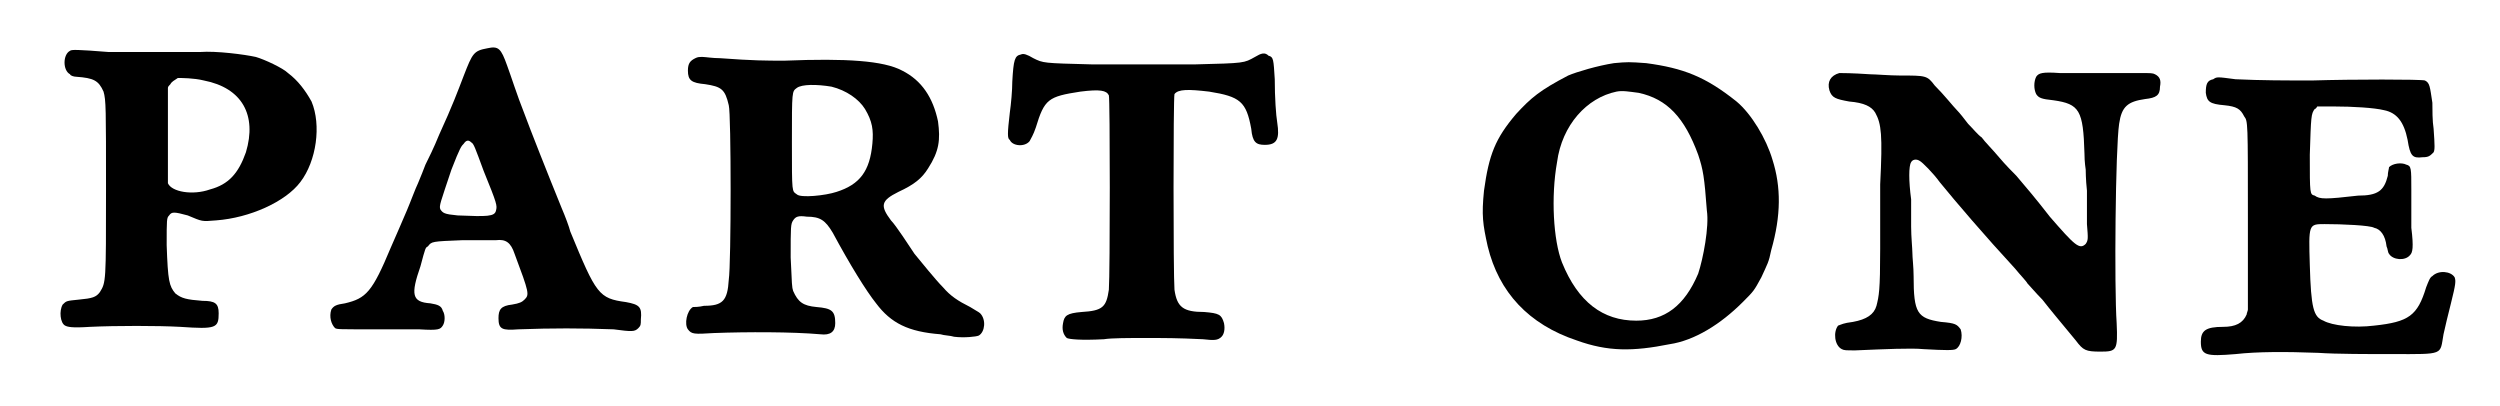
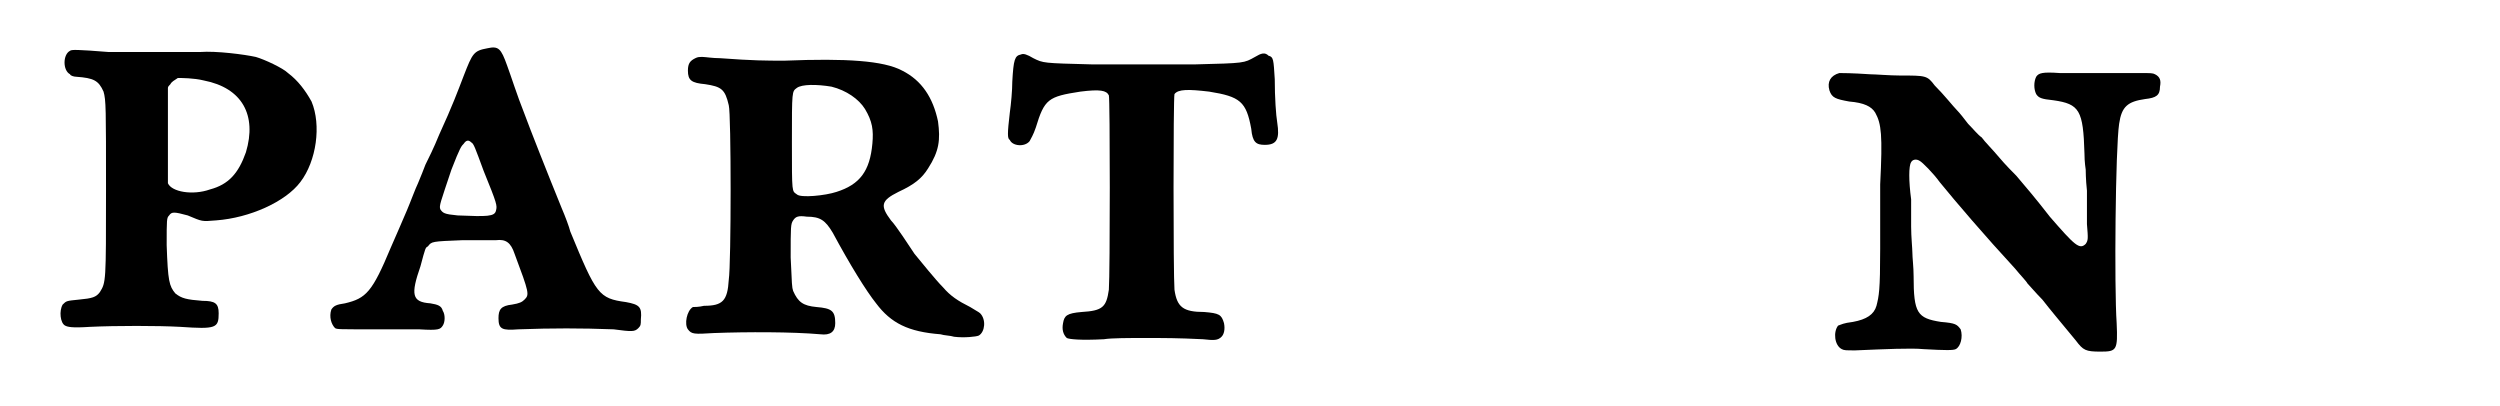
<svg xmlns="http://www.w3.org/2000/svg" xmlns:xlink="http://www.w3.org/1999/xlink" width="197px" height="32px" viewBox="0 0 1972 328" version="1.1">
  <defs>
    <path id="gl8194" d="M 33 39 C 27 42 27 55 33 58 C 33 59 36 60 38 60 C 52 61 56 63 60 72 C 62 79 62 85 62 152 C 62 226 62 226 57 234 C 54 238 51 239 40 240 C 30 241 30 241 27 244 C 24 249 25 259 29 261 C 31 262 34 263 49 262 C 70 261 104 261 122 262 C 151 264 153 263 153 251 C 153 243 150 241 140 241 C 127 240 123 239 118 235 C 113 229 112 225 111 196 C 111 175 111 174 113 172 C 115 169 117 169 128 172 C 140 177 139 177 151 176 C 178 174 207 161 219 145 C 232 128 236 99 228 80 C 223 71 217 63 209 57 C 205 53 190 46 183 44 C 174 42 151 39 138 40 C 121 40 78 40 64 40 C 39 38 34 38 33 39 M 141 63 C 172 69 184 91 175 121 C 169 138 161 147 146 151 C 132 156 115 153 112 146 C 112 145 112 129 112 107 C 112 94 112 82 112 69 C 112 68 113 67 114 66 C 115 64 117 63 120 61 C 123 61 133 61 141 63 z" fill="black" />
    <path id="gl8195" d="M 135 8 C 124 10 123 12 116 30 C 111 43 107 54 96 78 C 92 88 87 98 85 102 C 84 105 81 112 79 117 C 77 121 73 132 70 139 C 67 146 61 160 57 169 C 42 205 37 210 20 214 C 13 215 11 216 9 219 C 7 225 9 231 12 234 C 14 235 13 235 48 235 C 58 235 72 235 80 235 C 96 236 97 235 99 232 C 101 229 101 223 99 220 C 98 216 95 215 89 214 C 74 213 73 207 81 184 C 85 169 85 169 87 168 C 90 164 90 164 115 163 C 128 163 139 163 142 163 C 150 162 154 165 157 174 C 169 206 169 207 165 211 C 163 213 161 214 155 215 C 146 216 144 219 144 226 C 144 235 147 236 160 235 C 188 234 210 234 237 235 C 252 237 254 237 257 234 C 259 232 259 231 259 227 C 260 217 258 215 247 213 C 225 210 223 207 202 156 C 201 152 198 144 195 137 C 184 110 169 72 165 61 C 159 46 154 30 151 22 C 146 8 144 6 135 8 M 122 84 C 124 85 125 88 132 107 C 143 134 143 135 142 139 C 141 144 135 144 111 143 C 100 142 99 141 97 138 C 96 135 97 133 106 106 C 113 88 114 87 116 85 C 118 82 120 82 122 84 z" fill="black" />
    <path id="gl8196" d="M 37 10 C 33 12 31 14 31 20 C 31 28 34 30 45 31 C 58 33 61 35 64 48 C 66 55 66 176 64 189 C 63 206 59 210 44 210 C 40 211 36 211 35 211 C 30 214 28 225 31 229 C 34 233 36 233 52 232 C 79 231 115 231 138 233 C 146 234 150 231 150 224 C 150 214 147 212 135 211 C 124 210 120 207 116 198 C 115 195 115 193 114 171 C 114 146 114 144 116 141 C 118 138 120 137 127 138 C 138 138 142 141 148 151 C 162 177 175 198 183 208 C 195 224 209 231 235 233 C 238 234 243 234 246 235 C 254 236 264 235 266 234 C 271 231 272 221 267 216 C 266 215 262 213 259 211 C 249 206 243 202 237 195 C 231 189 219 174 214 168 C 210 162 199 145 195 141 C 186 129 187 125 201 118 C 214 112 220 107 225 99 C 234 85 235 76 233 61 C 229 42 220 28 204 20 C 189 12 159 10 109 12 C 94 12 84 12 57 10 C 51 10 45 9 43 9 C 40 9 39 9 37 10 M 147 33 C 159 36 169 43 174 51 C 180 61 181 68 180 79 C 178 101 170 112 151 118 C 142 121 122 123 119 120 C 115 117 115 120 115 78 C 115 36 115 37 119 34 C 123 31 135 31 147 33 z" fill="black" />
    <path id="gl8197" d="M 24 44 C 19 45 18 48 17 66 C 17 73 16 84 15 91 C 13 108 13 112 15 113 C 17 118 27 119 31 114 C 32 112 34 109 36 103 C 43 80 46 78 72 74 C 88 72 93 73 95 77 C 96 79 96 221 95 234 C 93 248 90 251 73 252 C 61 253 59 255 58 261 C 57 266 58 270 61 273 C 63 274 72 275 91 274 C 97 273 112 273 123 273 C 141 273 150 273 171 274 C 180 275 183 275 186 272 C 188 270 189 266 188 261 C 186 254 184 253 172 252 C 155 252 150 248 148 234 C 147 222 147 79 148 76 C 151 72 159 72 176 74 C 201 78 206 82 210 104 C 211 115 214 117 221 117 C 231 117 233 112 231 99 C 230 93 229 79 229 64 C 228 48 228 46 224 45 C 221 42 218 43 213 46 C 204 51 205 51 165 52 C 126 52 124 52 81 52 C 42 51 42 51 34 47 C 29 44 26 43 24 44 z" fill="black" />
-     <path id="gl8198" d="M 121 14 C 108 16 91 21 84 24 C 61 36 54 42 42 55 C 25 75 20 88 16 117 C 14 137 15 144 19 162 C 28 199 52 225 91 238 C 116 247 136 247 166 241 C 186 238 207 225 225 207 C 234 198 234 198 240 187 C 245 176 246 175 248 165 C 256 137 256 114 249 92 C 244 75 232 55 220 45 C 195 25 177 18 147 14 C 133 13 132 13 121 14 M 141 38 C 164 43 178 58 189 88 C 193 100 194 106 196 133 C 198 146 193 172 189 184 C 178 210 162 222 139 222 C 112 222 92 207 79 175 C 72 157 70 122 75 94 C 79 64 99 42 123 37 C 128 36 133 37 141 38 z" fill="black" />
    <path id="gl8199" d="M 23 25 C 16 27 13 32 15 39 C 17 45 20 46 31 48 C 43 49 49 52 52 57 C 57 66 58 75 56 115 C 56 125 56 148 56 167 C 56 201 55 205 53 213 C 51 220 45 224 34 226 C 26 227 25 228 22 229 C 18 234 19 245 25 248 C 27 249 28 249 36 249 C 60 248 81 247 91 248 C 109 249 115 249 117 248 C 121 246 123 238 121 232 C 118 228 117 227 105 226 C 86 223 83 219 83 189 C 83 182 82 174 82 170 C 82 167 81 157 81 149 C 81 141 81 130 81 127 C 79 112 79 100 81 97 C 82 95 85 94 88 96 C 90 97 99 106 104 113 C 117 129 141 157 165 183 C 169 188 174 193 175 195 C 177 197 182 203 187 208 C 194 217 200 224 214 241 C 220 249 222 250 234 250 C 247 250 248 249 247 227 C 245 198 246 86 249 66 C 251 52 256 48 270 46 C 279 45 282 43 282 36 C 283 31 282 28 278 26 C 276 25 275 25 265 25 C 247 25 215 25 201 25 C 187 24 184 25 182 28 C 180 32 180 38 182 42 C 184 45 186 46 196 47 C 217 50 220 55 221 90 C 221 97 222 103 222 103 C 222 103 222 111 223 120 C 223 129 223 141 223 147 C 224 159 224 160 222 163 C 217 168 213 164 193 141 C 183 128 172 115 166 108 C 164 106 157 99 152 93 C 147 87 140 80 138 77 C 135 75 131 70 127 66 C 124 62 120 57 118 55 C 115 52 108 43 100 35 C 94 27 93 27 72 27 C 64 27 52 26 48 26 C 33 25 25 25 23 25 z" fill="black" />
-     <path id="gl8200" d="M 36 12 C 31 13 30 16 30 23 C 31 30 33 32 45 33 C 55 34 58 36 61 42 C 64 46 64 46 64 124 C 64 148 64 174 64 198 C 64 199 63 201 63 202 C 60 209 54 212 44 212 C 30 212 26 215 26 224 C 26 235 30 236 54 234 C 72 232 94 232 121 233 C 135 234 162 234 181 234 C 223 234 219 235 222 218 C 223 213 226 201 228 193 C 232 177 232 175 231 172 C 228 167 218 166 213 171 C 211 172 210 175 208 180 C 201 203 194 208 166 211 C 150 213 132 211 125 207 C 117 204 115 197 114 162 C 113 129 113 129 126 129 C 140 129 163 130 166 132 C 171 133 175 138 176 147 C 177 149 177 152 178 153 C 181 158 191 159 195 154 C 197 152 198 148 196 132 C 196 124 196 110 196 101 C 196 84 196 82 192 81 C 188 79 181 80 178 83 C 178 84 177 87 177 90 C 174 102 169 106 153 106 C 127 109 122 109 118 106 C 114 105 114 105 114 73 C 115 42 115 40 118 36 C 119 36 120 34 120 34 C 125 34 130 34 134 34 C 148 34 166 35 174 37 C 184 39 190 46 193 61 C 195 74 197 76 205 75 C 210 75 211 74 214 71 C 215 69 215 66 214 52 C 213 46 213 36 213 31 C 211 18 211 15 207 13 C 204 12 148 12 116 13 C 95 13 75 13 54 12 C 39 10 39 10 36 12 z" fill="black" />
  </defs>
  <use xlink:href="#gl8194" x="0" y="2" />
  <use xlink:href="#gl8195" x="235" y="31" />
  <use xlink:href="#gl8196" x="501" y="37" />
  <use xlink:href="#gl8197" x="777" y="0" />
  <use xlink:href="#gl8198" x="1159" y="37" />
  <use xlink:href="#gl8199" x="1439" y="34" />
  <use xlink:href="#gl8200" x="1728" y="52" />
</svg>